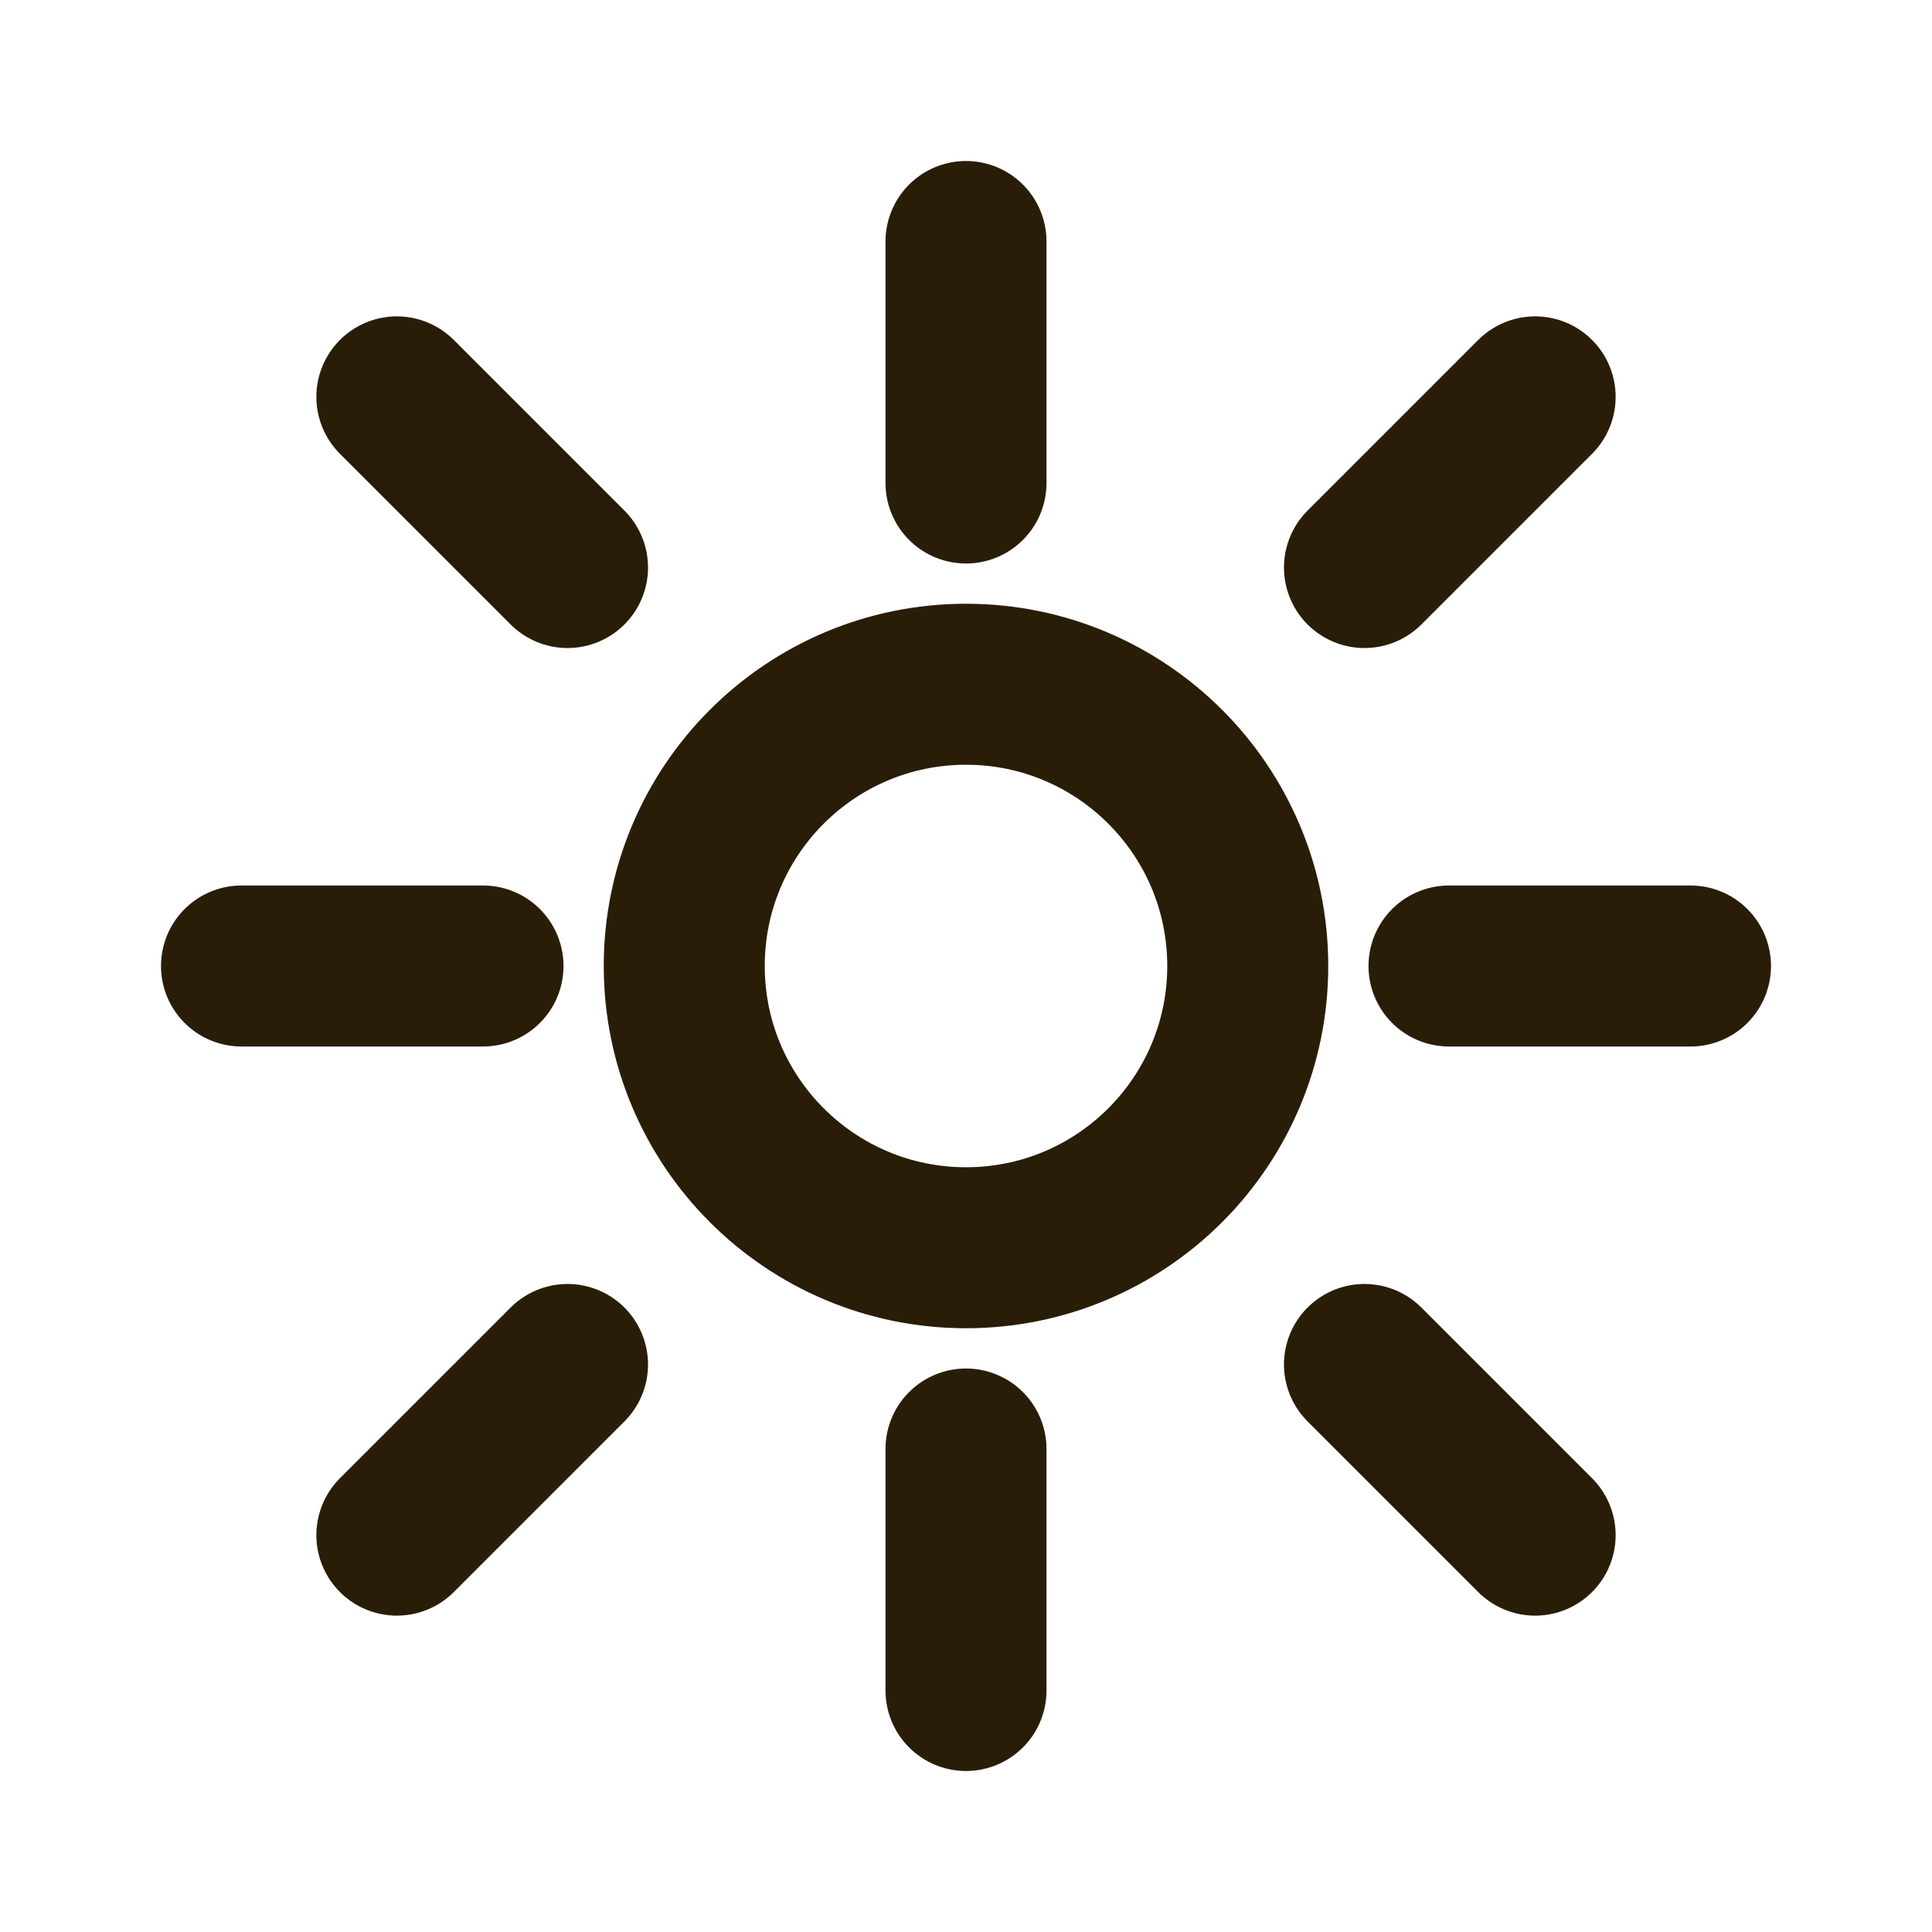
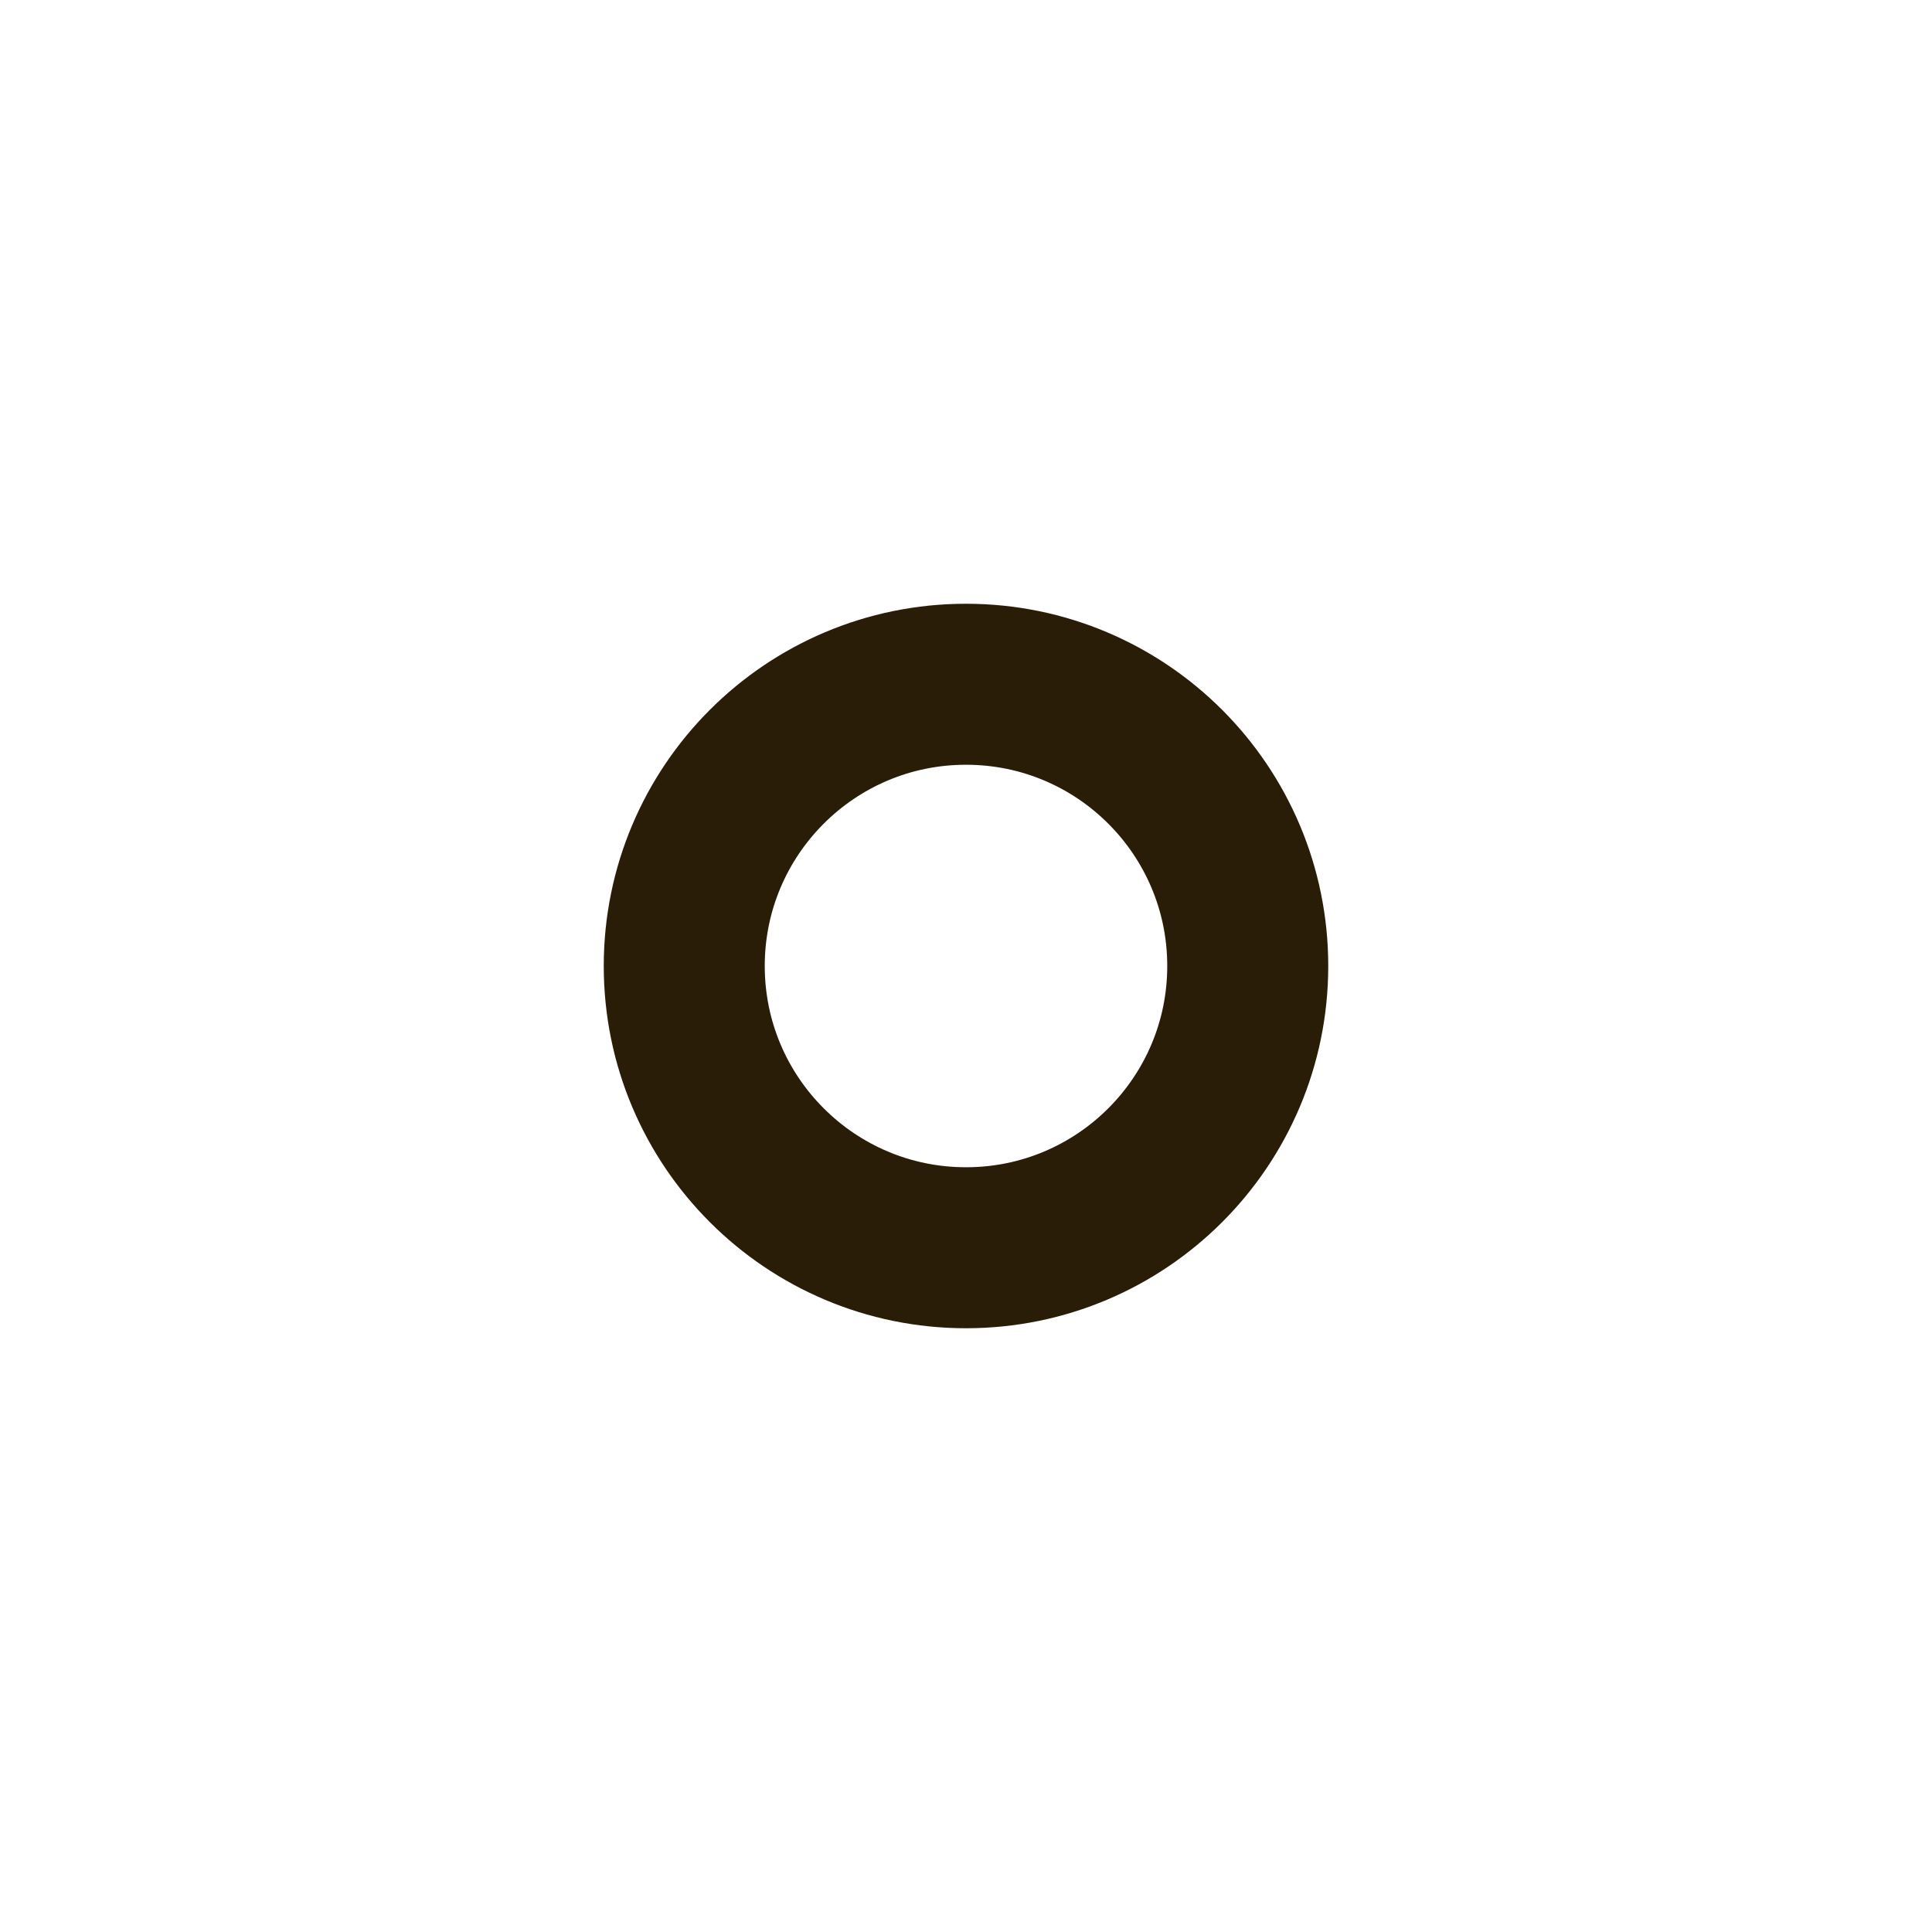
<svg xmlns="http://www.w3.org/2000/svg" width="22" height="22" viewBox="0 0 24 24" fill="none">
-   <path d="M12 3v3M12 18v3M4.93 4.93l2.12 2.12M16.95 16.95l2.12 2.12M3 12h3M18 12h3M4.93 19.07l2.12-2.12M16.95 7.05l2.12-2.12" stroke="#2a1d08" stroke-width="2" stroke-linecap="round" />
  <circle cx="12" cy="12" r="3.5" stroke="#2a1d08" stroke-width="2" />
</svg>